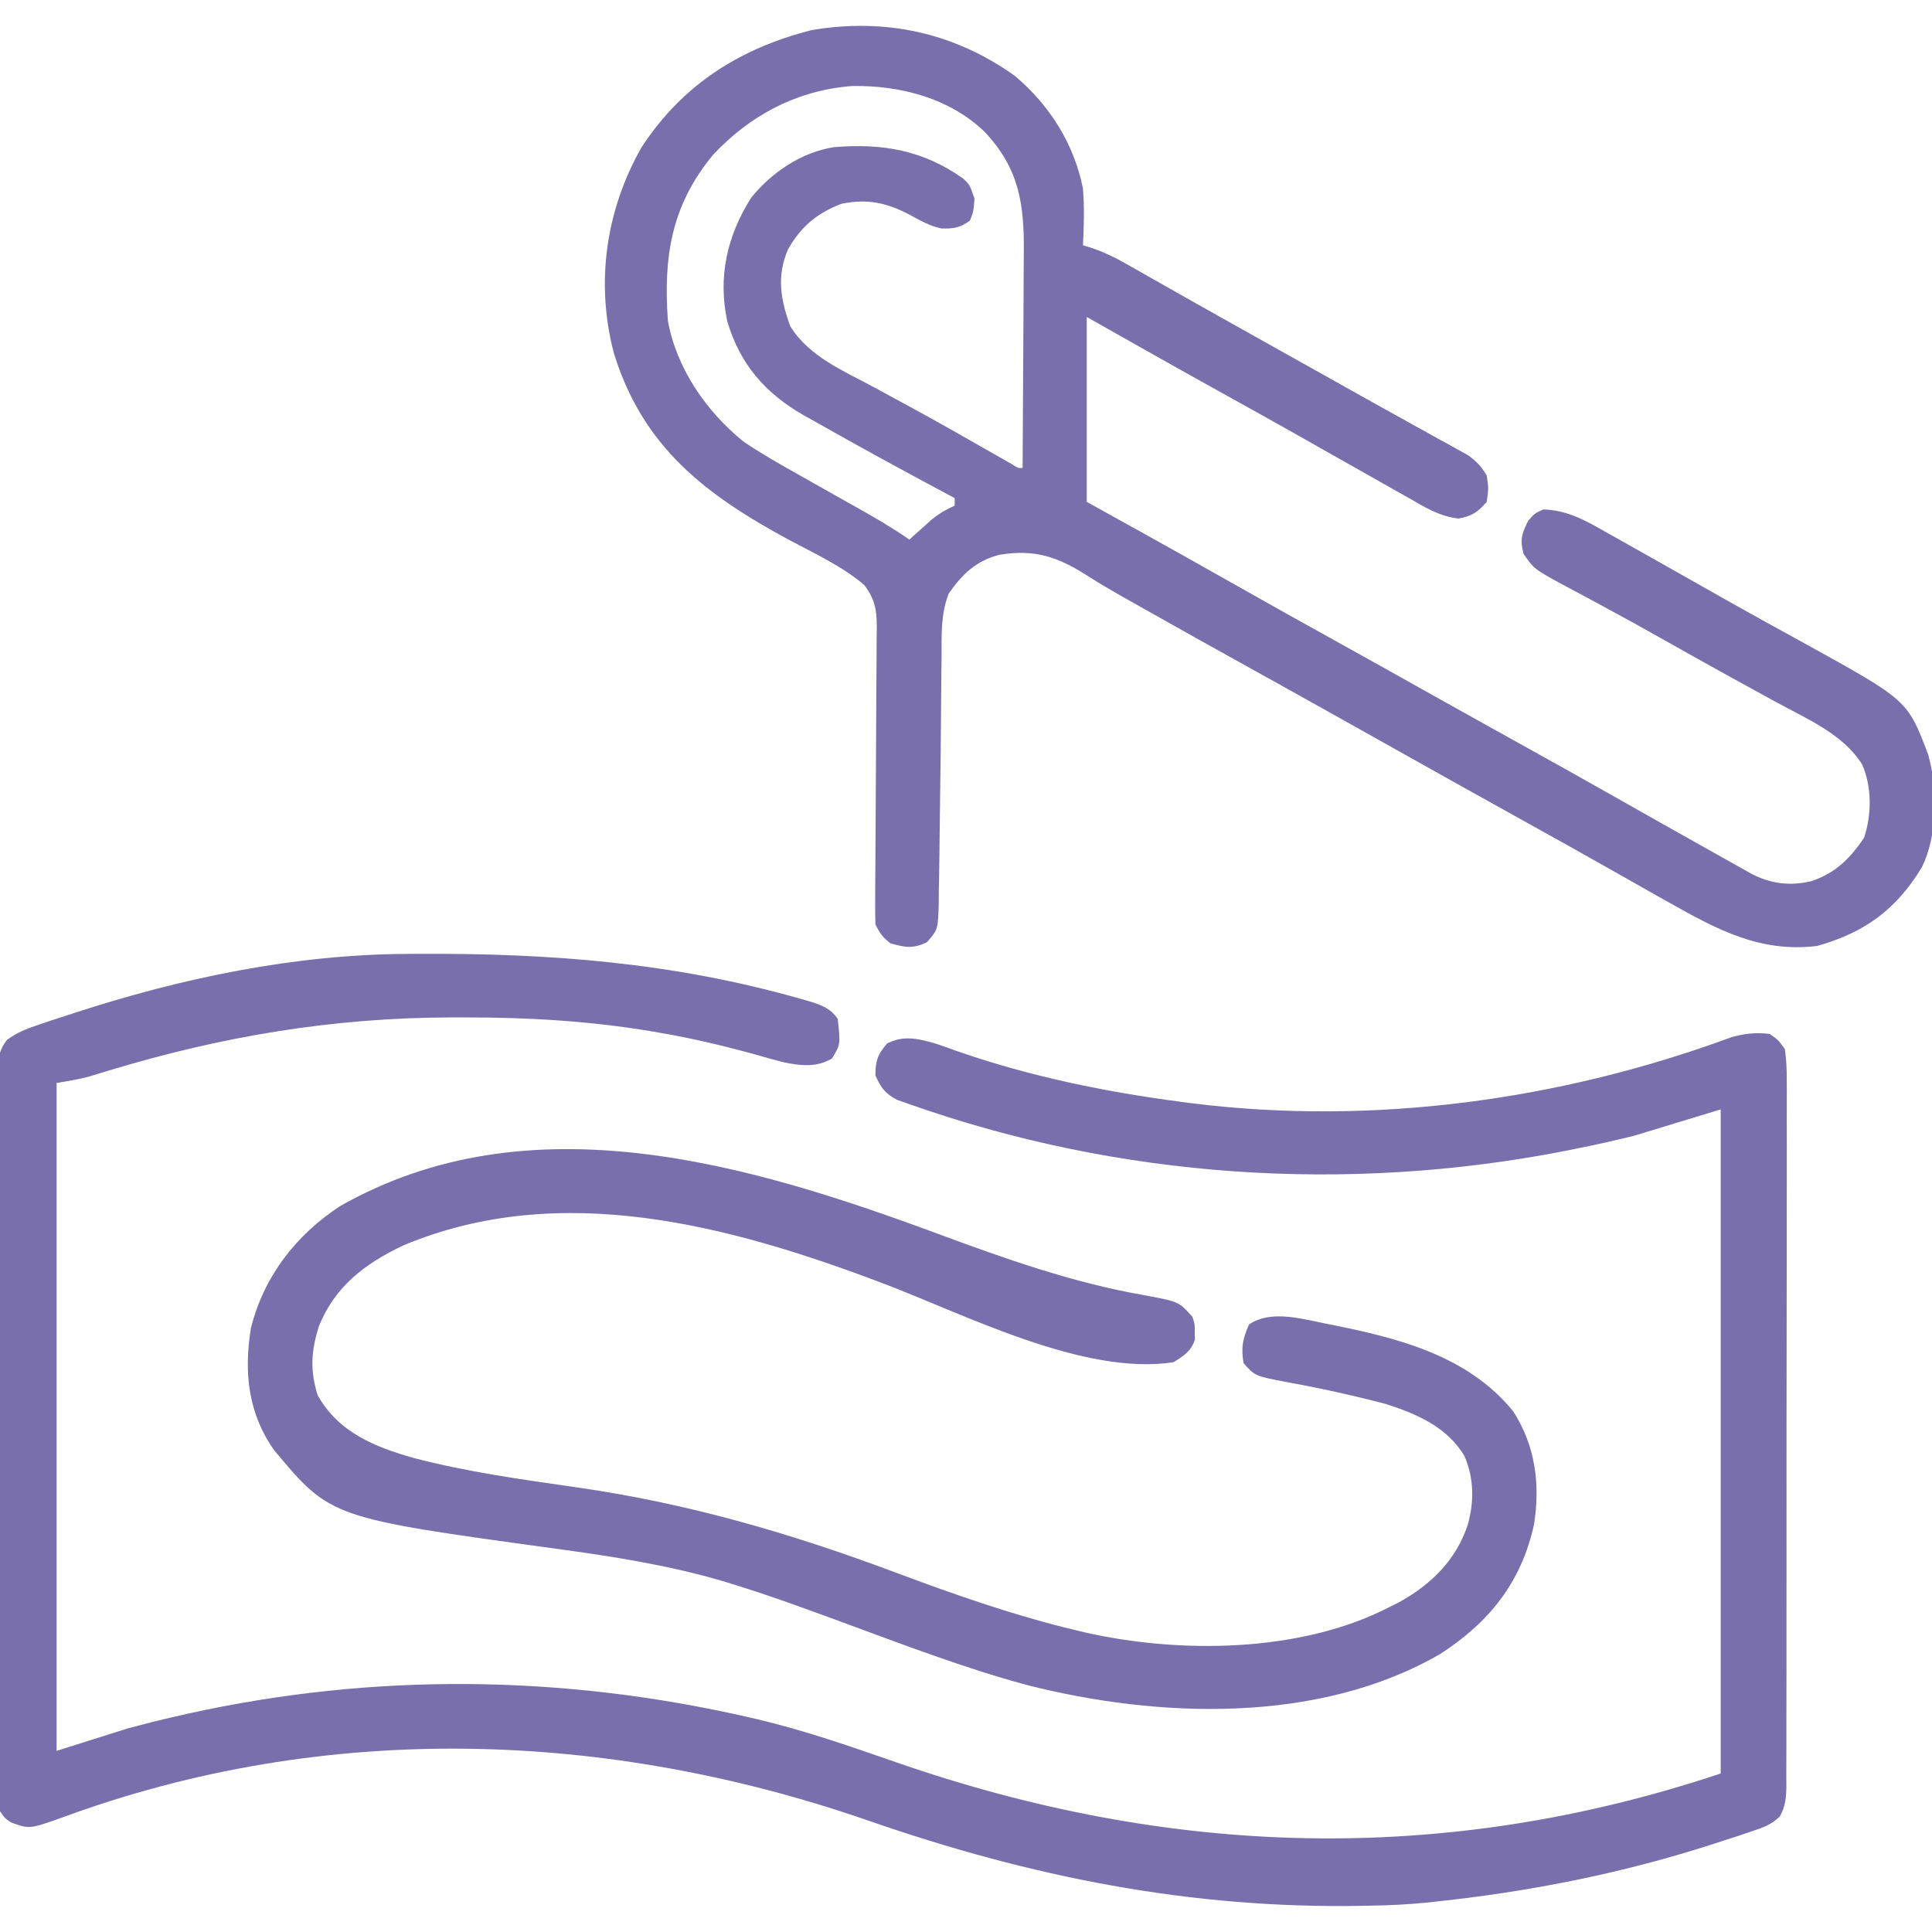
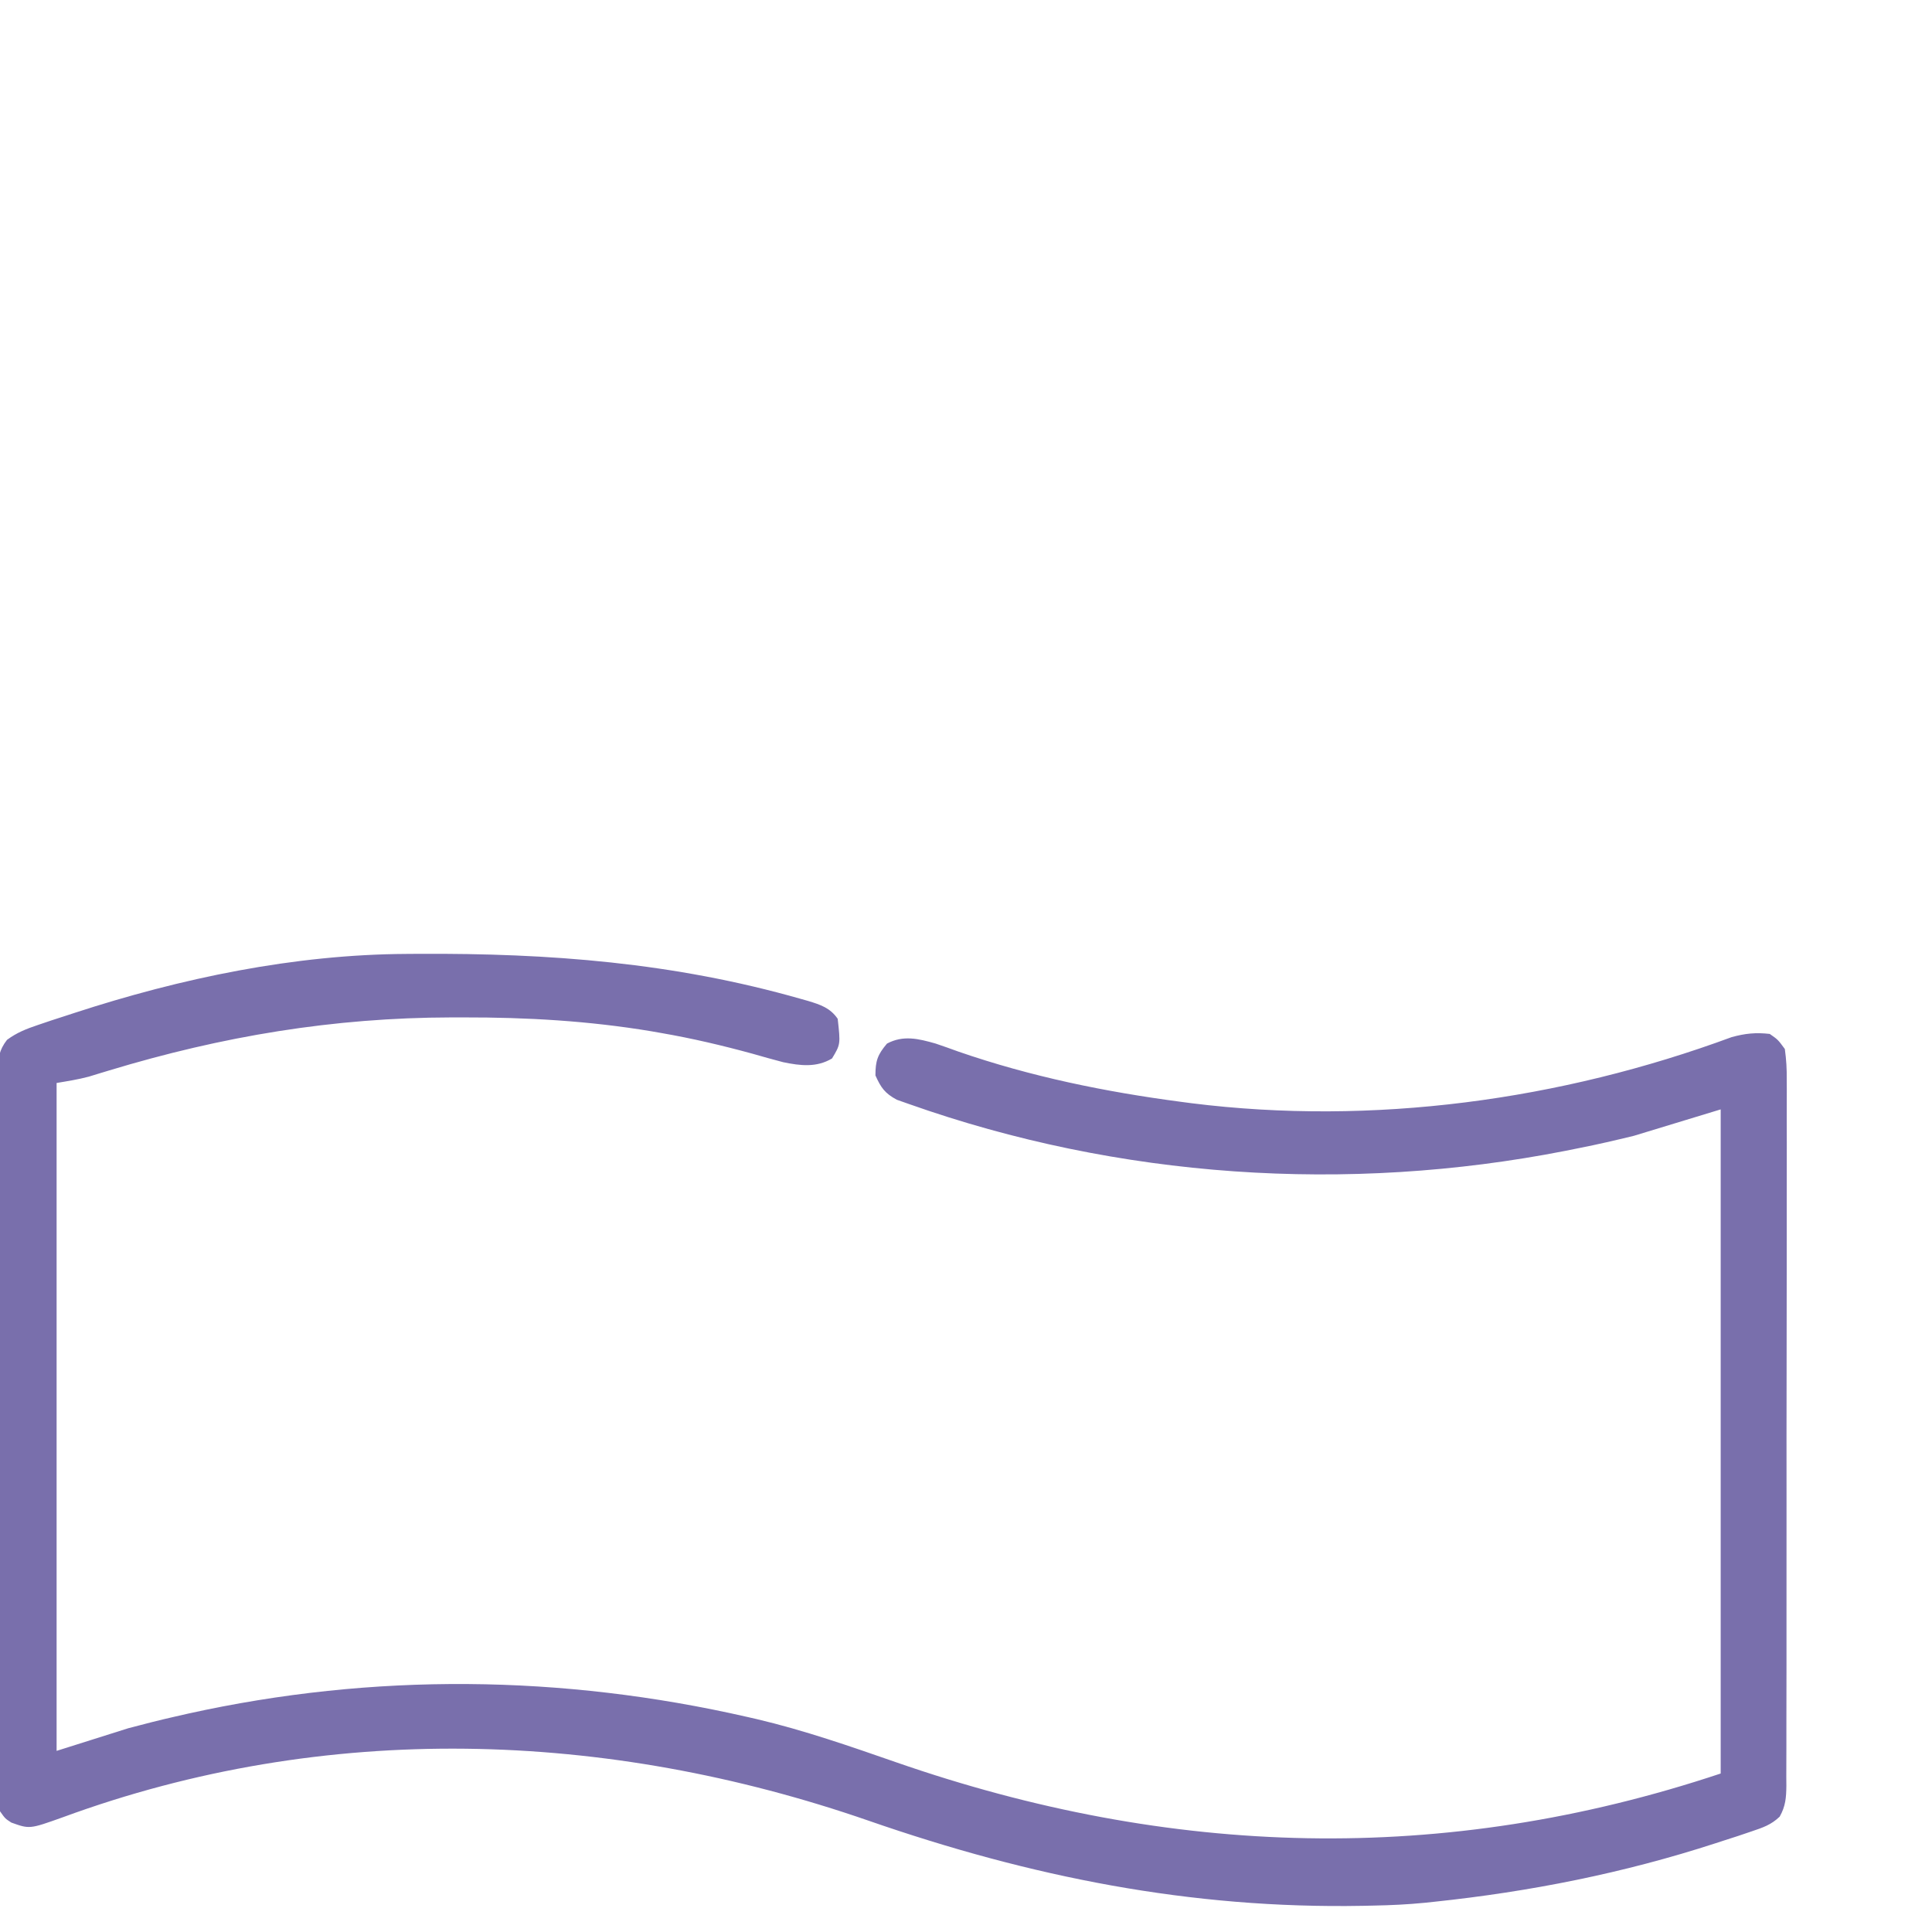
<svg xmlns="http://www.w3.org/2000/svg" width="512" height="512" viewBox="0 0 512 512" fill="none">
  <g clip-path="url(#clip0_5190_1785)">
    <path d="M107.844 252.797C108.843 252.79 109.842 252.783 110.871 252.775C145.626 252.586 178.492 255.1 212.125 264.687C213.137 264.972 213.137 264.972 214.168 265.263C217.453 266.265 220.016 267.105 222 270C222.75 276.75 222.75 276.75 220.5 280.5C216.409 282.955 212.1 282.434 207.564 281.496C204.842 280.788 202.14 280.027 199.438 279.25C191.403 277.052 183.397 275.168 175.188 273.75C173.903 273.524 173.903 273.524 172.594 273.294C155.98 270.531 139.635 269.593 122.813 269.625C121.764 269.625 120.715 269.625 119.634 269.626C88.324 269.688 58.903 274.601 28.94 283.677C27.99 283.964 27.041 284.251 26.062 284.547C24.811 284.931 24.811 284.931 23.535 285.323C20.734 286.071 17.86 286.523 15 287C15 345.41 15 403.82 15 464C21.27 462.02 27.54 460.04 34 458C38.192 456.888 42.338 455.824 46.562 454.875C47.638 454.63 48.714 454.385 49.822 454.132C98.98 443.257 148.968 443.804 198 455C198.849 455.194 199.698 455.387 200.573 455.587C213.133 458.55 225.247 462.765 237.421 466.998C310.097 492.255 382.592 494.469 456 470C456 411.92 456 353.84 456 294C448.41 296.31 440.82 298.62 433 301C428.152 302.178 423.384 303.293 418.5 304.25C417.291 304.493 416.082 304.736 414.836 304.987C356.985 316.321 296.486 312.267 240.836 292.562C239.787 292.192 238.738 291.823 237.658 291.441C234.488 289.722 233.463 288.262 232 285C232 281.129 232.556 279.524 235.062 276.562C239.379 274.266 243.401 275.261 247.949 276.554C249.979 277.234 251.989 277.956 254 278.687C273.182 285.32 292.902 289.355 313 292C313.898 292.119 314.797 292.237 315.722 292.359C363.779 298.383 413.604 291.583 458.914 274.848C462.503 273.862 465.296 273.581 469 274C471.178 275.518 471.178 275.518 473 278C473.391 280.826 473.537 283.261 473.501 286.085C473.507 286.906 473.512 287.728 473.518 288.574C473.532 291.33 473.517 294.085 473.502 296.842C473.505 298.816 473.511 300.79 473.518 302.765C473.532 308.131 473.521 313.496 473.504 318.862C473.491 324.472 473.497 330.082 473.5 335.692C473.503 345.114 473.49 354.536 473.467 363.958C473.44 374.858 473.438 385.757 473.45 396.657C473.461 407.134 473.455 417.611 473.44 428.088C473.435 432.55 473.435 437.012 473.439 441.475C473.444 446.728 473.434 451.981 473.413 457.234C473.407 459.164 473.406 461.094 473.411 463.024C473.417 465.655 473.405 468.285 473.388 470.915C473.397 472.067 473.397 472.067 473.406 473.241C473.368 476.407 473.203 478.638 471.639 481.426C469.369 483.606 467.177 484.33 464.199 485.332C463.01 485.735 461.821 486.137 460.596 486.552C459.294 486.974 457.991 487.394 456.688 487.812C456.023 488.029 455.359 488.246 454.674 488.469C430.252 496.411 405.516 501.307 380 504C379.2 504.085 378.4 504.169 377.576 504.257C373.053 504.704 368.542 504.914 364 505C363.052 505.02 362.104 505.041 361.127 505.062C315.475 505.903 273.11 497.4 230.165 482.494C160.695 458.43 86.219 456.021 16.636 481.599C7.845 484.74 7.845 484.74 3 483C1.367 481.943 1.367 481.943 7.62939e-06 480C-0.297 477.257 -0.409 474.741 -0.388 471.997C-0.393 471.173 -0.398 470.348 -0.404 469.499C-0.418 466.726 -0.411 463.953 -0.404 461.18C-0.41 459.196 -0.417 457.212 -0.425 455.228C-0.443 449.831 -0.442 444.434 -0.436 439.038C-0.433 434.537 -0.439 430.036 -0.445 425.536C-0.459 414.92 -0.457 404.305 -0.446 393.69C-0.435 382.728 -0.449 371.767 -0.475 360.805C-0.498 351.403 -0.504 342.001 -0.498 332.599C-0.495 326.979 -0.497 321.36 -0.515 315.741C-0.53 310.457 -0.526 305.174 -0.507 299.891C-0.504 297.949 -0.507 296.008 -0.517 294.066C-0.53 291.42 -0.519 288.775 -0.501 286.129C-0.511 285.357 -0.52 284.585 -0.53 283.789C-0.482 280.31 -0.286 278.374 1.857 275.572C4.489 273.641 6.943 272.673 10.039 271.633C11.246 271.225 12.453 270.817 13.696 270.397C15.005 269.971 16.315 269.547 17.625 269.125C18.292 268.907 18.959 268.688 19.646 268.463C47.955 259.22 77.976 252.938 107.844 252.797Z" fill="#796FAC" />
-     <path d="M268.984 20.137C278.159 27.88 284.674 38.156 287 50C287.399 55.003 287.246 59.99 287 65C287.883 65.273 288.766 65.546 289.677 65.827C292.75 66.912 295.349 68.159 298.176 69.765C299.155 70.319 300.135 70.871 301.145 71.441C302.19 72.038 303.235 72.635 304.312 73.25C306.569 74.526 308.825 75.802 311.082 77.078C312.244 77.737 313.407 78.397 314.569 79.056C319.868 82.058 325.184 85.028 330.5 88C332.581 89.165 334.662 90.33 336.742 91.496C341.988 94.433 347.235 97.369 352.482 100.303C355.588 102.042 358.693 103.784 361.797 105.527C366.048 107.912 370.309 110.276 374.578 112.629C376.677 113.794 378.776 114.959 380.875 116.125C381.85 116.657 382.826 117.19 383.831 117.738C384.73 118.24 385.628 118.741 386.555 119.258C387.343 119.692 388.132 120.127 388.945 120.575C391.238 122.165 392.545 123.624 394 126C394.5 129.5 394.5 129.5 394 133C391.609 135.742 390.037 136.829 386.441 137.422C381.314 136.793 377.501 134.358 373.062 131.812C371.613 131.001 371.613 131.001 370.134 130.173C367.082 128.461 364.041 126.732 361 125C359.131 123.944 357.261 122.89 355.391 121.836C351.607 119.702 347.828 117.561 344.051 115.418C337.556 111.739 331.029 108.118 324.5 104.5C312.294 97.735 300.14 90.882 288 84C288 100.17 288 116.34 288 133C291.981 135.207 295.961 137.414 300.062 139.687C308.895 144.59 317.712 149.517 326.5 154.5C335.908 159.834 345.354 165.098 354.812 170.344C363.415 175.115 372.001 179.916 380.581 184.728C388.251 189.027 395.936 193.298 403.625 197.562C411.937 202.173 420.231 206.813 428.5 211.5C436.613 216.092 444.729 220.679 452.866 225.23C454.07 225.904 455.274 226.58 456.477 227.258C458.152 228.203 459.832 229.14 461.512 230.078C462.476 230.618 463.439 231.159 464.432 231.716C469.475 234.238 474.494 234.846 480.055 233.504C486.366 231.396 490.323 227.515 494 222C496.025 215.924 496.1 208.547 493.5 202.625C488.478 194.527 478.65 190.396 470.562 186C469.364 185.342 468.167 184.684 466.969 184.025C464.512 182.674 462.054 181.325 459.595 179.977C453.147 176.437 446.734 172.831 440.326 169.219C435.491 166.497 430.647 163.798 425.757 161.175C424.004 160.233 422.255 159.284 420.506 158.334C418.305 157.14 416.097 155.959 413.88 154.793C406.55 150.791 406.55 150.791 403.77 146.793C402.756 143.113 403.275 141.374 405 138C406.688 136.062 406.688 136.062 409 135C415.599 135.23 420.348 138.03 426 141.25C426.962 141.786 427.924 142.323 428.915 142.876C431.95 144.572 434.976 146.284 438 148C439.868 149.054 441.737 150.107 443.605 151.16C446.41 152.742 449.213 154.327 452.013 155.917C457.347 158.947 462.695 161.947 468.066 164.91C468.665 165.241 469.263 165.571 469.88 165.912C472.785 167.516 475.692 169.117 478.602 170.712C505.531 185.572 505.531 185.572 511 200C513.551 209.007 513.491 221.359 509.32 229.832C502.469 241.081 494.208 247.121 481.562 250.687C466.328 252.545 454.874 246.241 442 239C441.149 238.522 440.298 238.045 439.421 237.553C434.68 234.887 429.948 232.206 425.219 229.519C418.71 225.826 412.17 222.191 405.625 218.562C391.699 210.839 377.805 203.059 363.916 195.27C360.819 193.534 357.722 191.798 354.625 190.062C353.088 189.201 353.088 189.201 351.52 188.322C343.815 184.008 336.097 179.72 328.375 175.437C320.783 171.225 313.198 167 305.639 162.729C303.698 161.633 301.755 160.54 299.811 159.45C295.787 157.188 291.802 154.909 287.918 152.414C280.238 147.535 274.162 145.517 265 147C258.83 148.474 254.916 152.202 251.389 157.352C249.29 162.863 249.539 168.201 249.523 174.051C249.5 176.018 249.476 177.986 249.452 179.953C249.422 182.713 249.405 185.472 249.389 188.232C249.366 191.625 249.332 195.019 249.297 198.412C249.29 199.076 249.283 199.74 249.276 200.424C249.215 206.348 249.138 212.272 249.052 218.196C249.018 220.717 248.989 223.239 248.967 225.761C248.932 229.252 248.865 232.74 248.789 236.23C248.785 237.267 248.78 238.304 248.776 239.372C248.578 246.334 248.578 246.334 245.677 249.677C242.014 251.487 239.888 251.08 236 250C233.941 248.421 233.154 247.308 232 245C231.923 242.34 231.906 239.708 231.934 237.049C231.941 235.817 231.941 235.817 231.948 234.561C231.959 232.774 231.971 230.987 231.986 229.2C232.008 226.371 232.022 223.542 232.034 220.714C232.067 212.67 232.109 204.627 232.171 196.583C232.209 191.666 232.232 186.749 232.246 181.832C232.254 179.958 232.267 178.083 232.287 176.209C232.313 173.585 232.321 170.962 232.325 168.338C232.337 167.565 232.349 166.791 232.362 165.994C232.345 161.468 231.774 158.61 229 155C223.166 150.057 215.91 146.688 209.187 143.125C187.016 131.139 170.415 118.592 162.691 93.621C157.768 74.957 160.541 55.681 170.016 39.039C180.896 22.376 196.086 12.839 215 8C234.516 4.645 252.942 8.651 268.984 20.137ZM189 41C177.884 54.377 175.781 68.132 177 85C179.28 97.65 187.124 108.977 197 117C201.846 120.283 206.894 123.145 212 126C214.99 127.688 217.979 129.377 220.968 131.067C222.995 132.21 225.024 133.349 227.055 134.483C231.835 137.159 236.504 139.869 241 143C241.531 142.518 242.062 142.036 242.609 141.539C243.316 140.907 244.022 140.276 244.75 139.625C245.446 138.998 246.142 138.372 246.859 137.726C248.845 136.125 250.68 135.035 253 134C253 133.34 253 132.68 253 132C252.399 131.679 251.797 131.359 251.178 131.029C239.358 124.715 227.586 118.312 215.937 111.687C214.946 111.138 213.955 110.589 212.934 110.023C202.762 104.17 196.094 96.509 192.75 85.187C190.195 73.427 192.681 62.468 199.074 52.394C204.443 45.718 212.446 40.305 221 39C233.83 37.938 244.591 39.771 255.305 47.355C257 49 257 49 258.25 52.625C258 56 258 56 257.062 58.437C254.54 60.348 252.567 60.665 249.426 60.539C246.352 59.856 244.003 58.523 241.25 57C235.03 53.709 229.957 52.61 223 54C216.53 56.49 212.238 60.047 208.84 66.07C205.747 73.177 206.865 79.408 209.441 86.472C214.363 94.453 223.509 98.278 231.5 102.562C233.437 103.612 235.371 104.665 237.306 105.719C238.613 106.43 239.921 107.141 241.229 107.85C248.613 111.86 255.911 116.019 263.205 120.19C264.091 120.694 264.978 121.199 265.891 121.719C266.664 122.161 267.438 122.604 268.235 123.06C269.814 124.078 269.814 124.078 271 124C271.07 114.898 271.123 105.796 271.155 96.694C271.171 92.467 271.192 88.24 271.226 84.013C271.259 79.928 271.277 75.844 271.285 71.759C271.29 70.206 271.301 68.653 271.317 67.1C271.448 54.117 270.146 44.774 261 35C251.728 26.013 238.611 22.618 225.988 22.789C211.489 23.812 198.83 30.454 189 41Z" fill="#796FAC" />
-     <path d="M248.392 326.914C266.435 333.593 284.14 339.898 303.148 343.228C312.425 344.943 312.425 344.943 316 349C316.664 351 316.664 351 316.625 353C316.638 353.66 316.651 354.32 316.664 355C315.619 358.147 313.754 359.267 311 361C287.199 364.661 255.806 348.366 233.953 340.084C193.762 324.86 148.678 312.571 107 330C96.804 334.809 88.798 340.815 84.5 351.5C82.451 358.02 82.121 363.225 84.188 369.75C89.662 379.566 99.255 383.432 109.569 386.363C123.788 390.087 138.408 392.093 152.937 394.181C182.526 398.435 209.623 406.355 237.637 416.844C253.227 422.677 268.786 428.128 285 432C285.792 432.19 286.585 432.381 287.401 432.577C312.631 438.328 344.666 437.982 368 426C368.879 425.559 369.758 425.118 370.664 424.664C379.231 419.979 385.93 413.389 389 404C390.687 397.865 390.622 391.864 388.152 385.98C383.608 378.171 375.274 374.585 367 372C358.354 369.742 349.592 367.811 340.797 366.23C332.581 364.655 332.581 364.655 329.563 361.25C328.855 357.16 329.325 354.788 331 351C337.091 346.89 345.633 349.713 352.375 350.976C370.277 354.532 388.952 359.159 401 374C406.906 383.173 408.197 393.314 406.535 403.984C403.193 419.25 394.729 429.902 381.688 438.312C349.516 456.948 306.963 455.412 272.004 446.515C255.315 441.98 239.162 435.768 222.946 429.803C213.331 426.27 203.737 422.745 193.938 419.75C192.786 419.392 192.786 419.392 191.61 419.027C177.143 414.772 162.211 412.448 147.299 410.42C87.636 402.248 87.636 402.248 72.691 384.375C65.742 374.616 64.594 363.637 66.496 351.953C69.9 338.338 78.37 327.336 90.09 319.656C140.172 291.153 198.262 308.357 248.392 326.914Z" fill="#796FAC" />
  </g>
  <defs>
    <clipPath id="clip0_5190_1785">
      <rect width="512" height="512" fill="white" />
    </clipPath>
  </defs>
</svg>